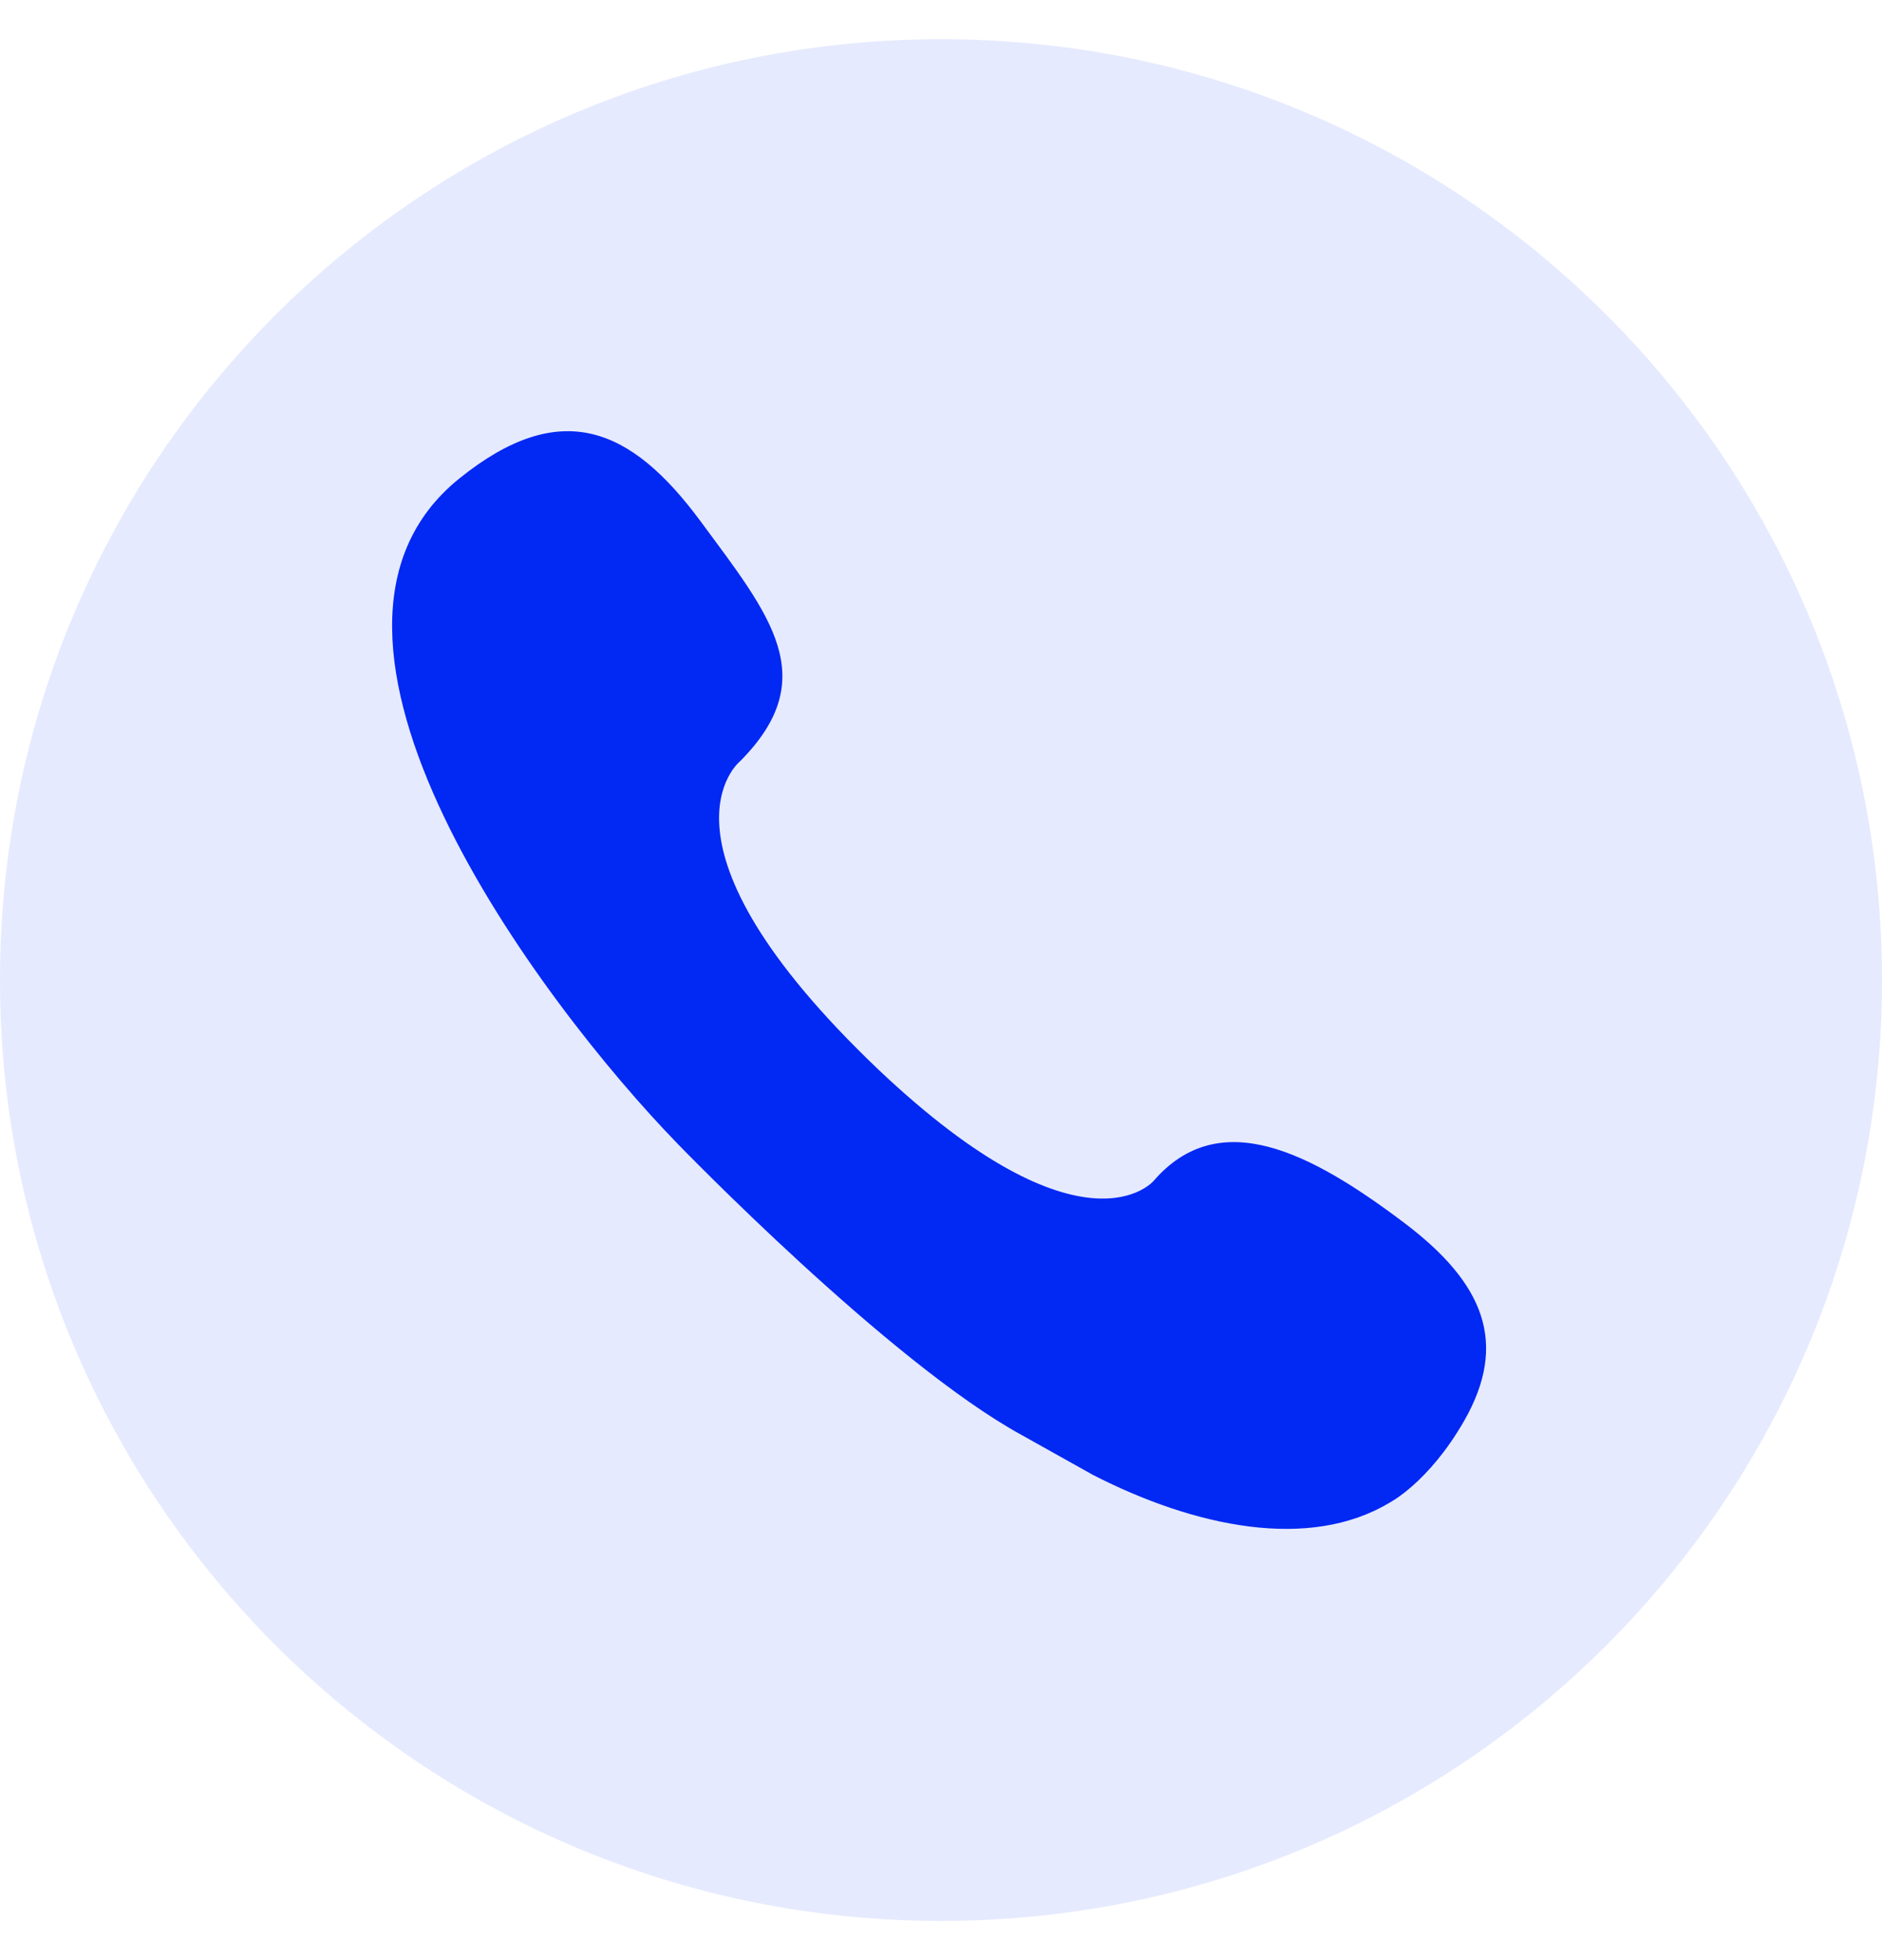
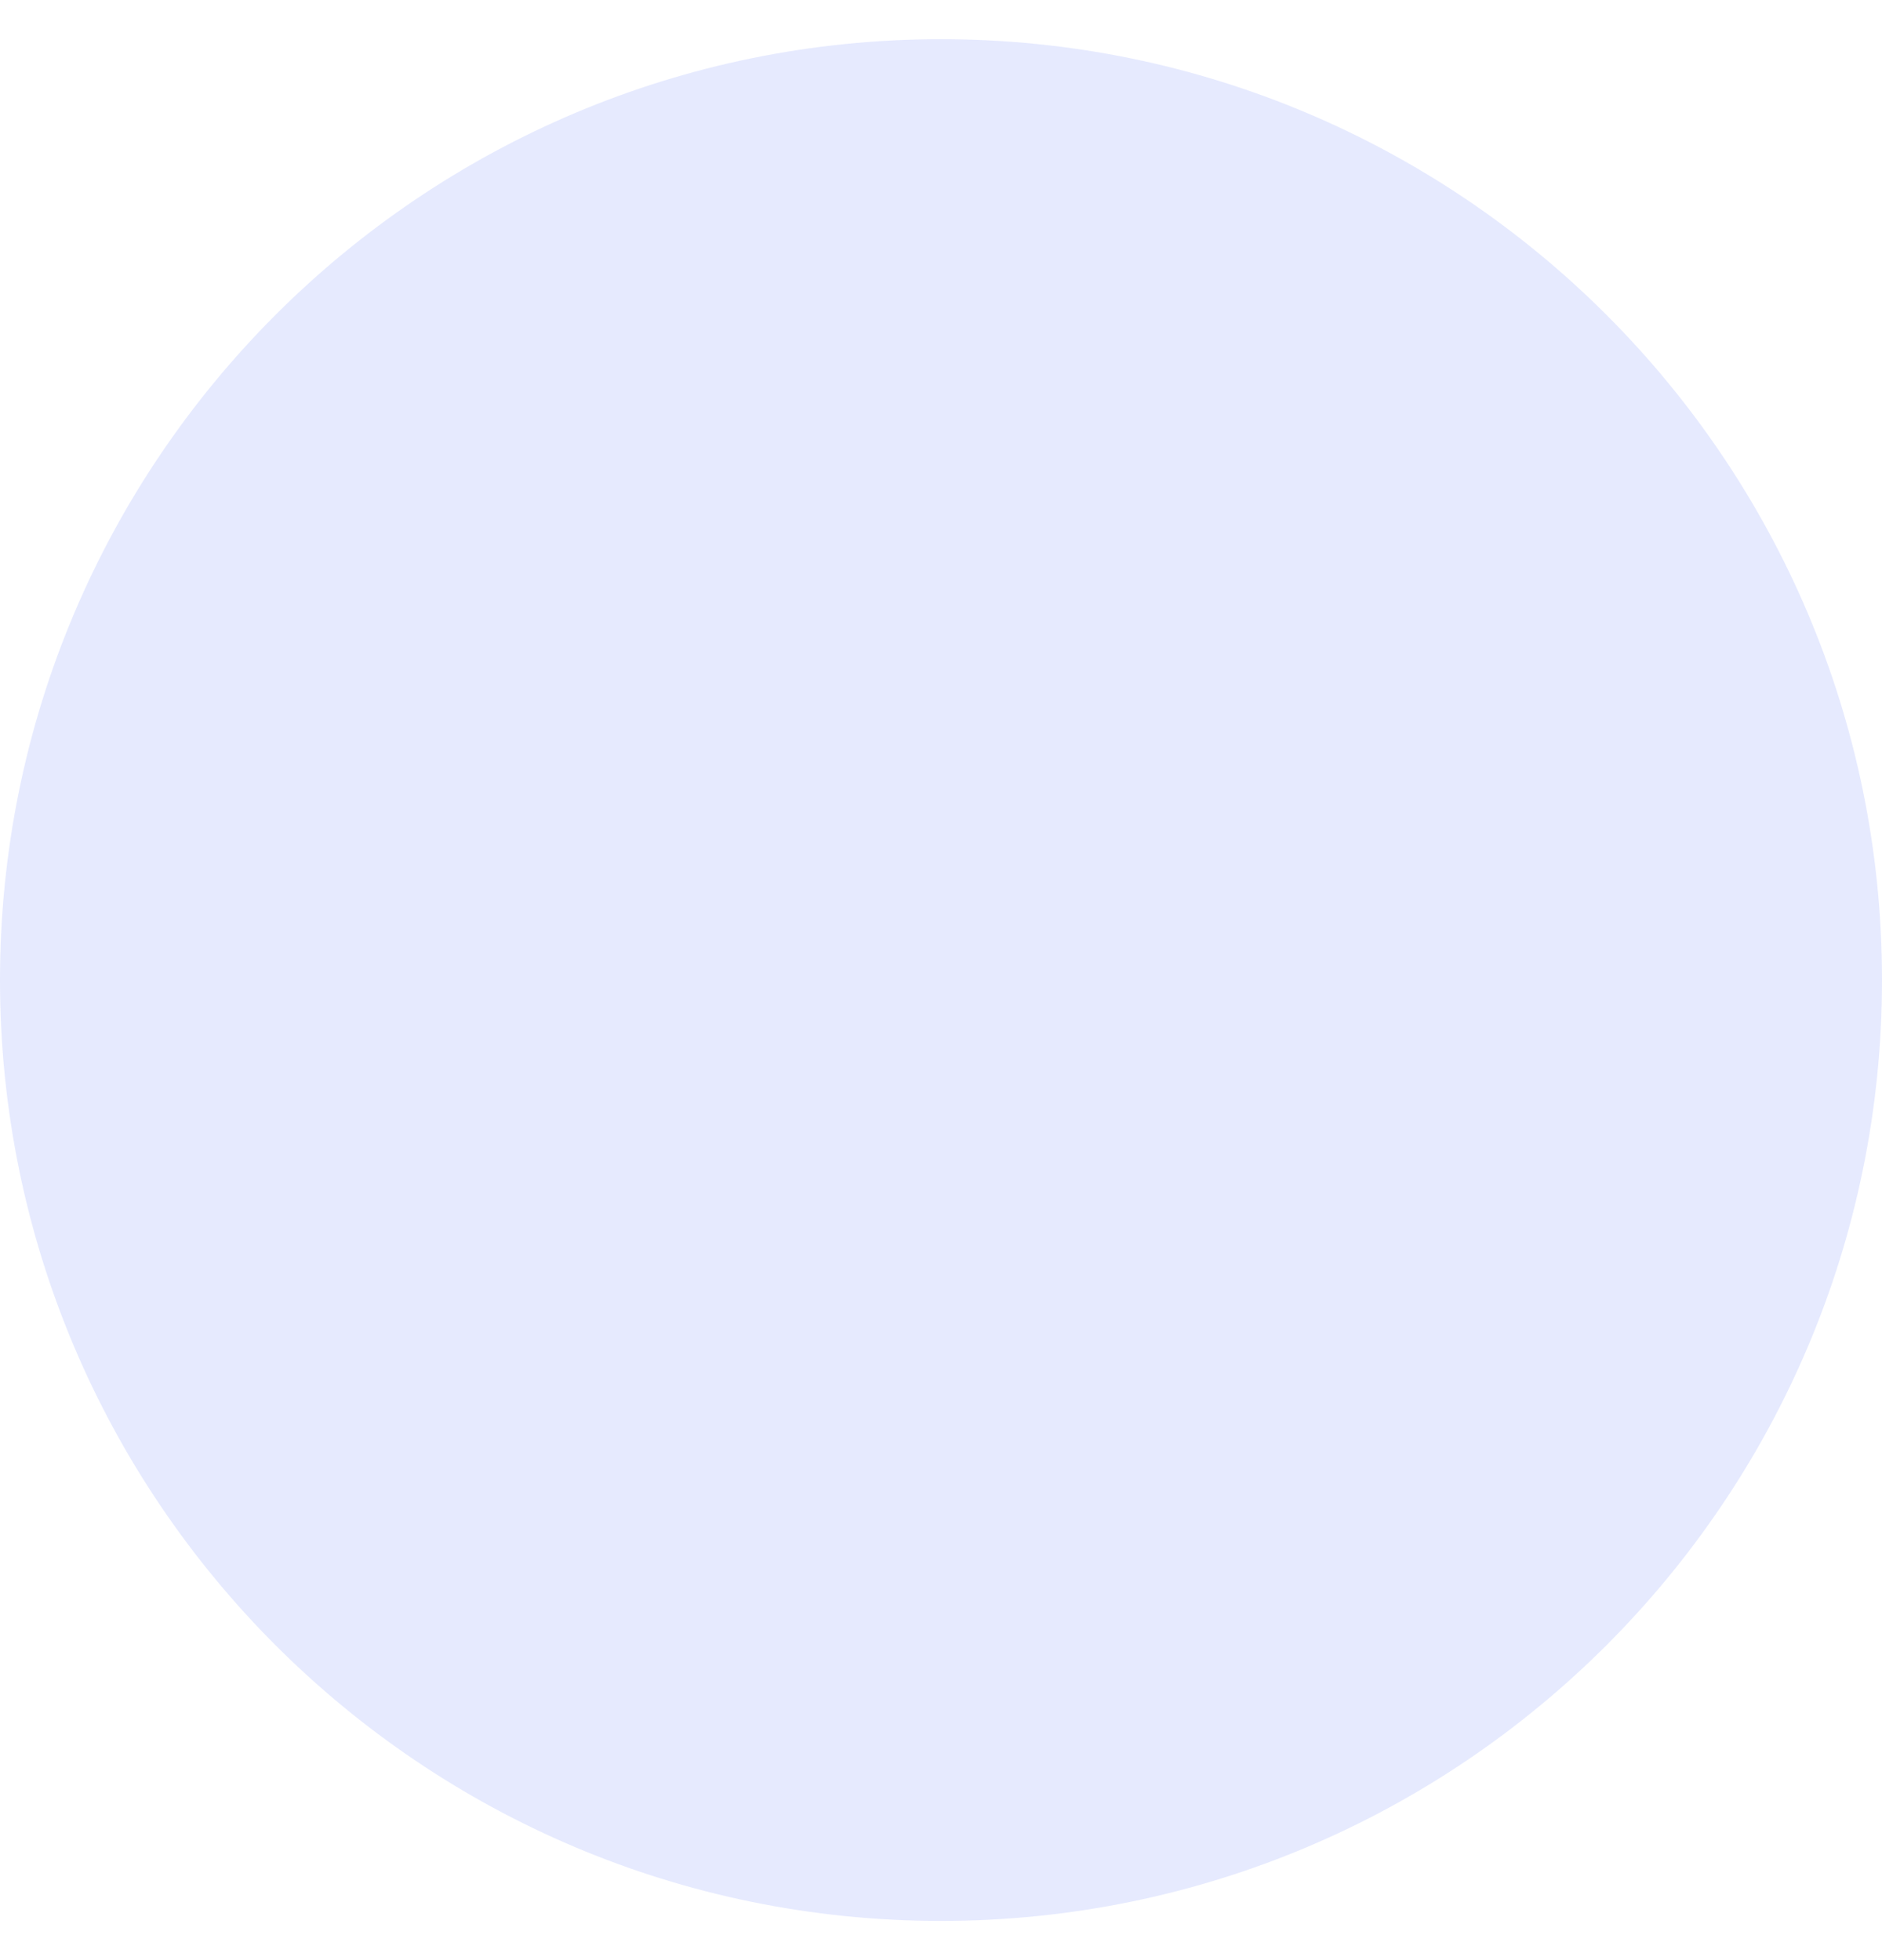
<svg xmlns="http://www.w3.org/2000/svg" width="24" height="25" viewBox="0 0 24 25" fill="none">
  <g clip-path="url(#clip0_45_721)">
    <path opacity="0.1" d="M0 12.5C0 5.873 5.373 0.5 12 0.5C18.627 0.5 24 5.873 24 12.5C24 19.127 18.627 24.5 12 24.5C5.373 24.5 0 19.127 0 12.5Z" fill="#0228F3" />
-     <path d="M18.668 18.128C19.241 17.131 18.924 16.365 17.909 15.598C16.716 14.697 15.55 14.091 14.711 15.062C14.711 15.062 13.821 16.121 11.203 13.643C8.158 10.74 9.436 9.711 9.436 9.711C10.495 8.646 9.822 7.852 8.934 6.649C8.046 5.446 7.148 5.065 5.861 6.1C3.379 8.094 6.878 12.775 8.648 14.595C8.648 14.595 11.338 17.378 13.031 18.304L13.937 18.811C15.236 19.477 16.695 19.783 17.723 19.164C17.723 19.164 18.218 18.909 18.668 18.128Z" fill="#0228F3" />
  </g>
  <defs>
    <clipPath id="clip0_45_721">
      <rect width="24" height="24" fill="white" transform="matrix(1 0 0 -1 0 24.5)" />
    </clipPath>
  </defs>
</svg>